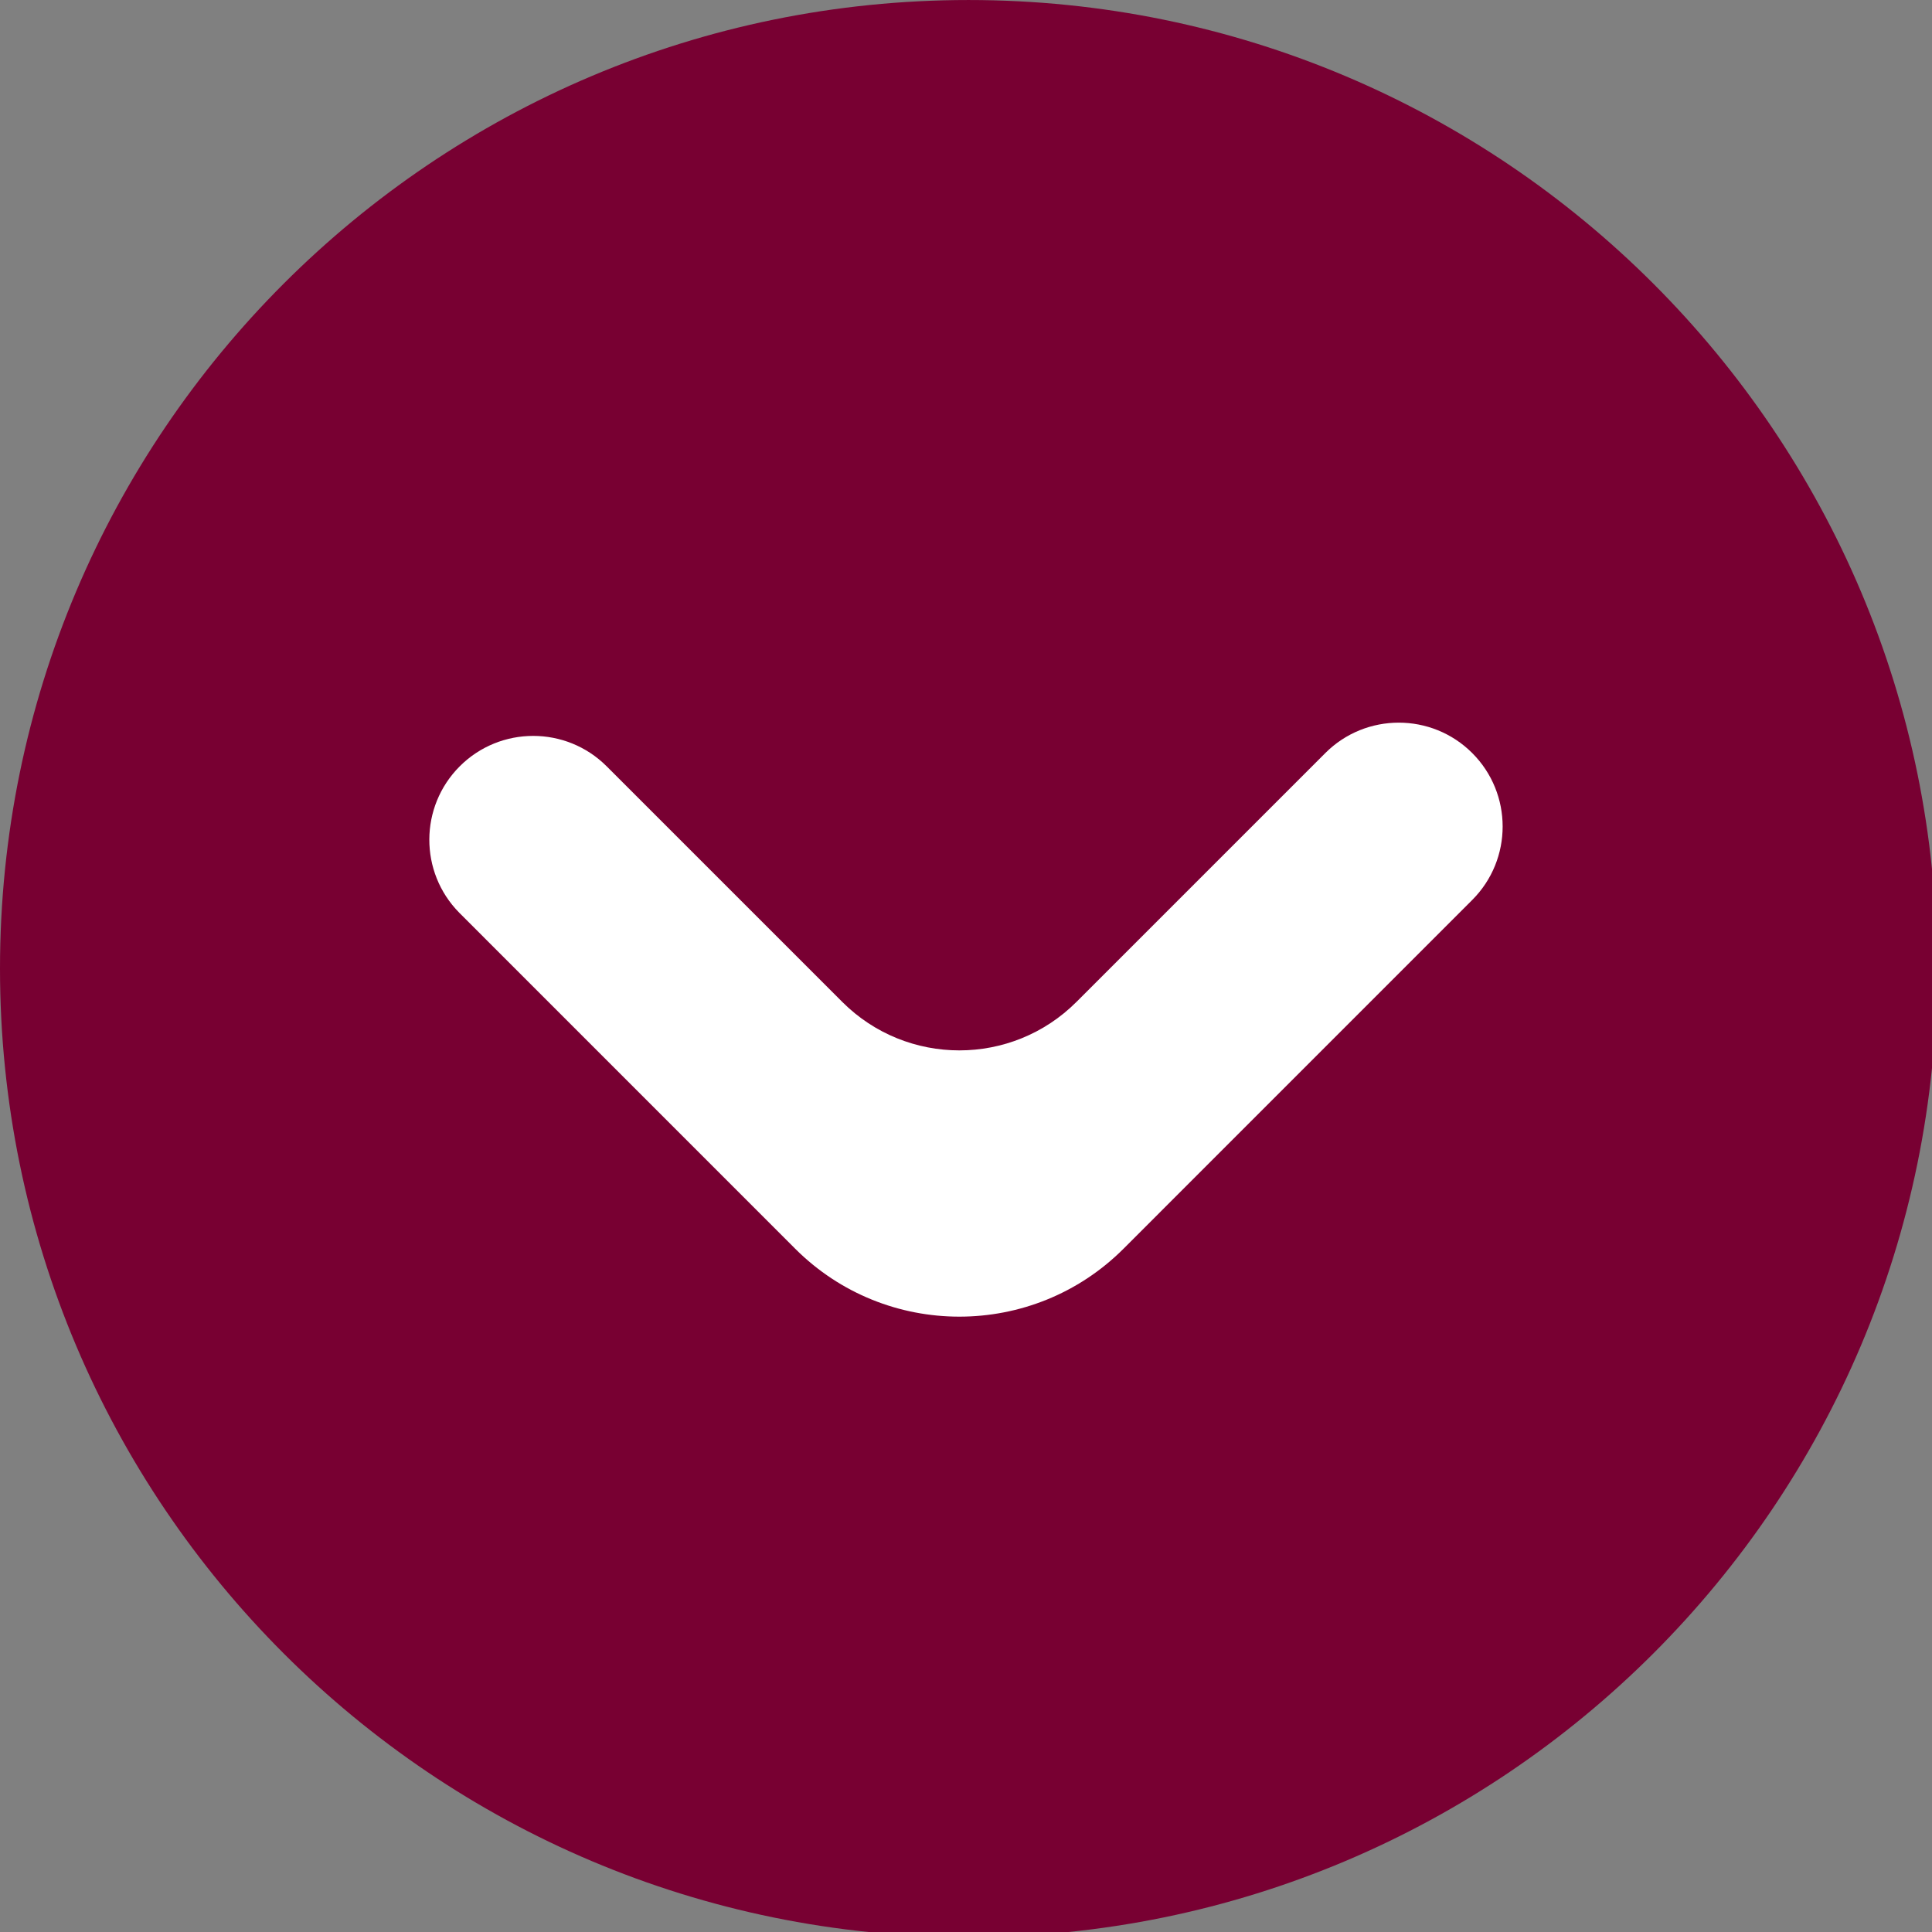
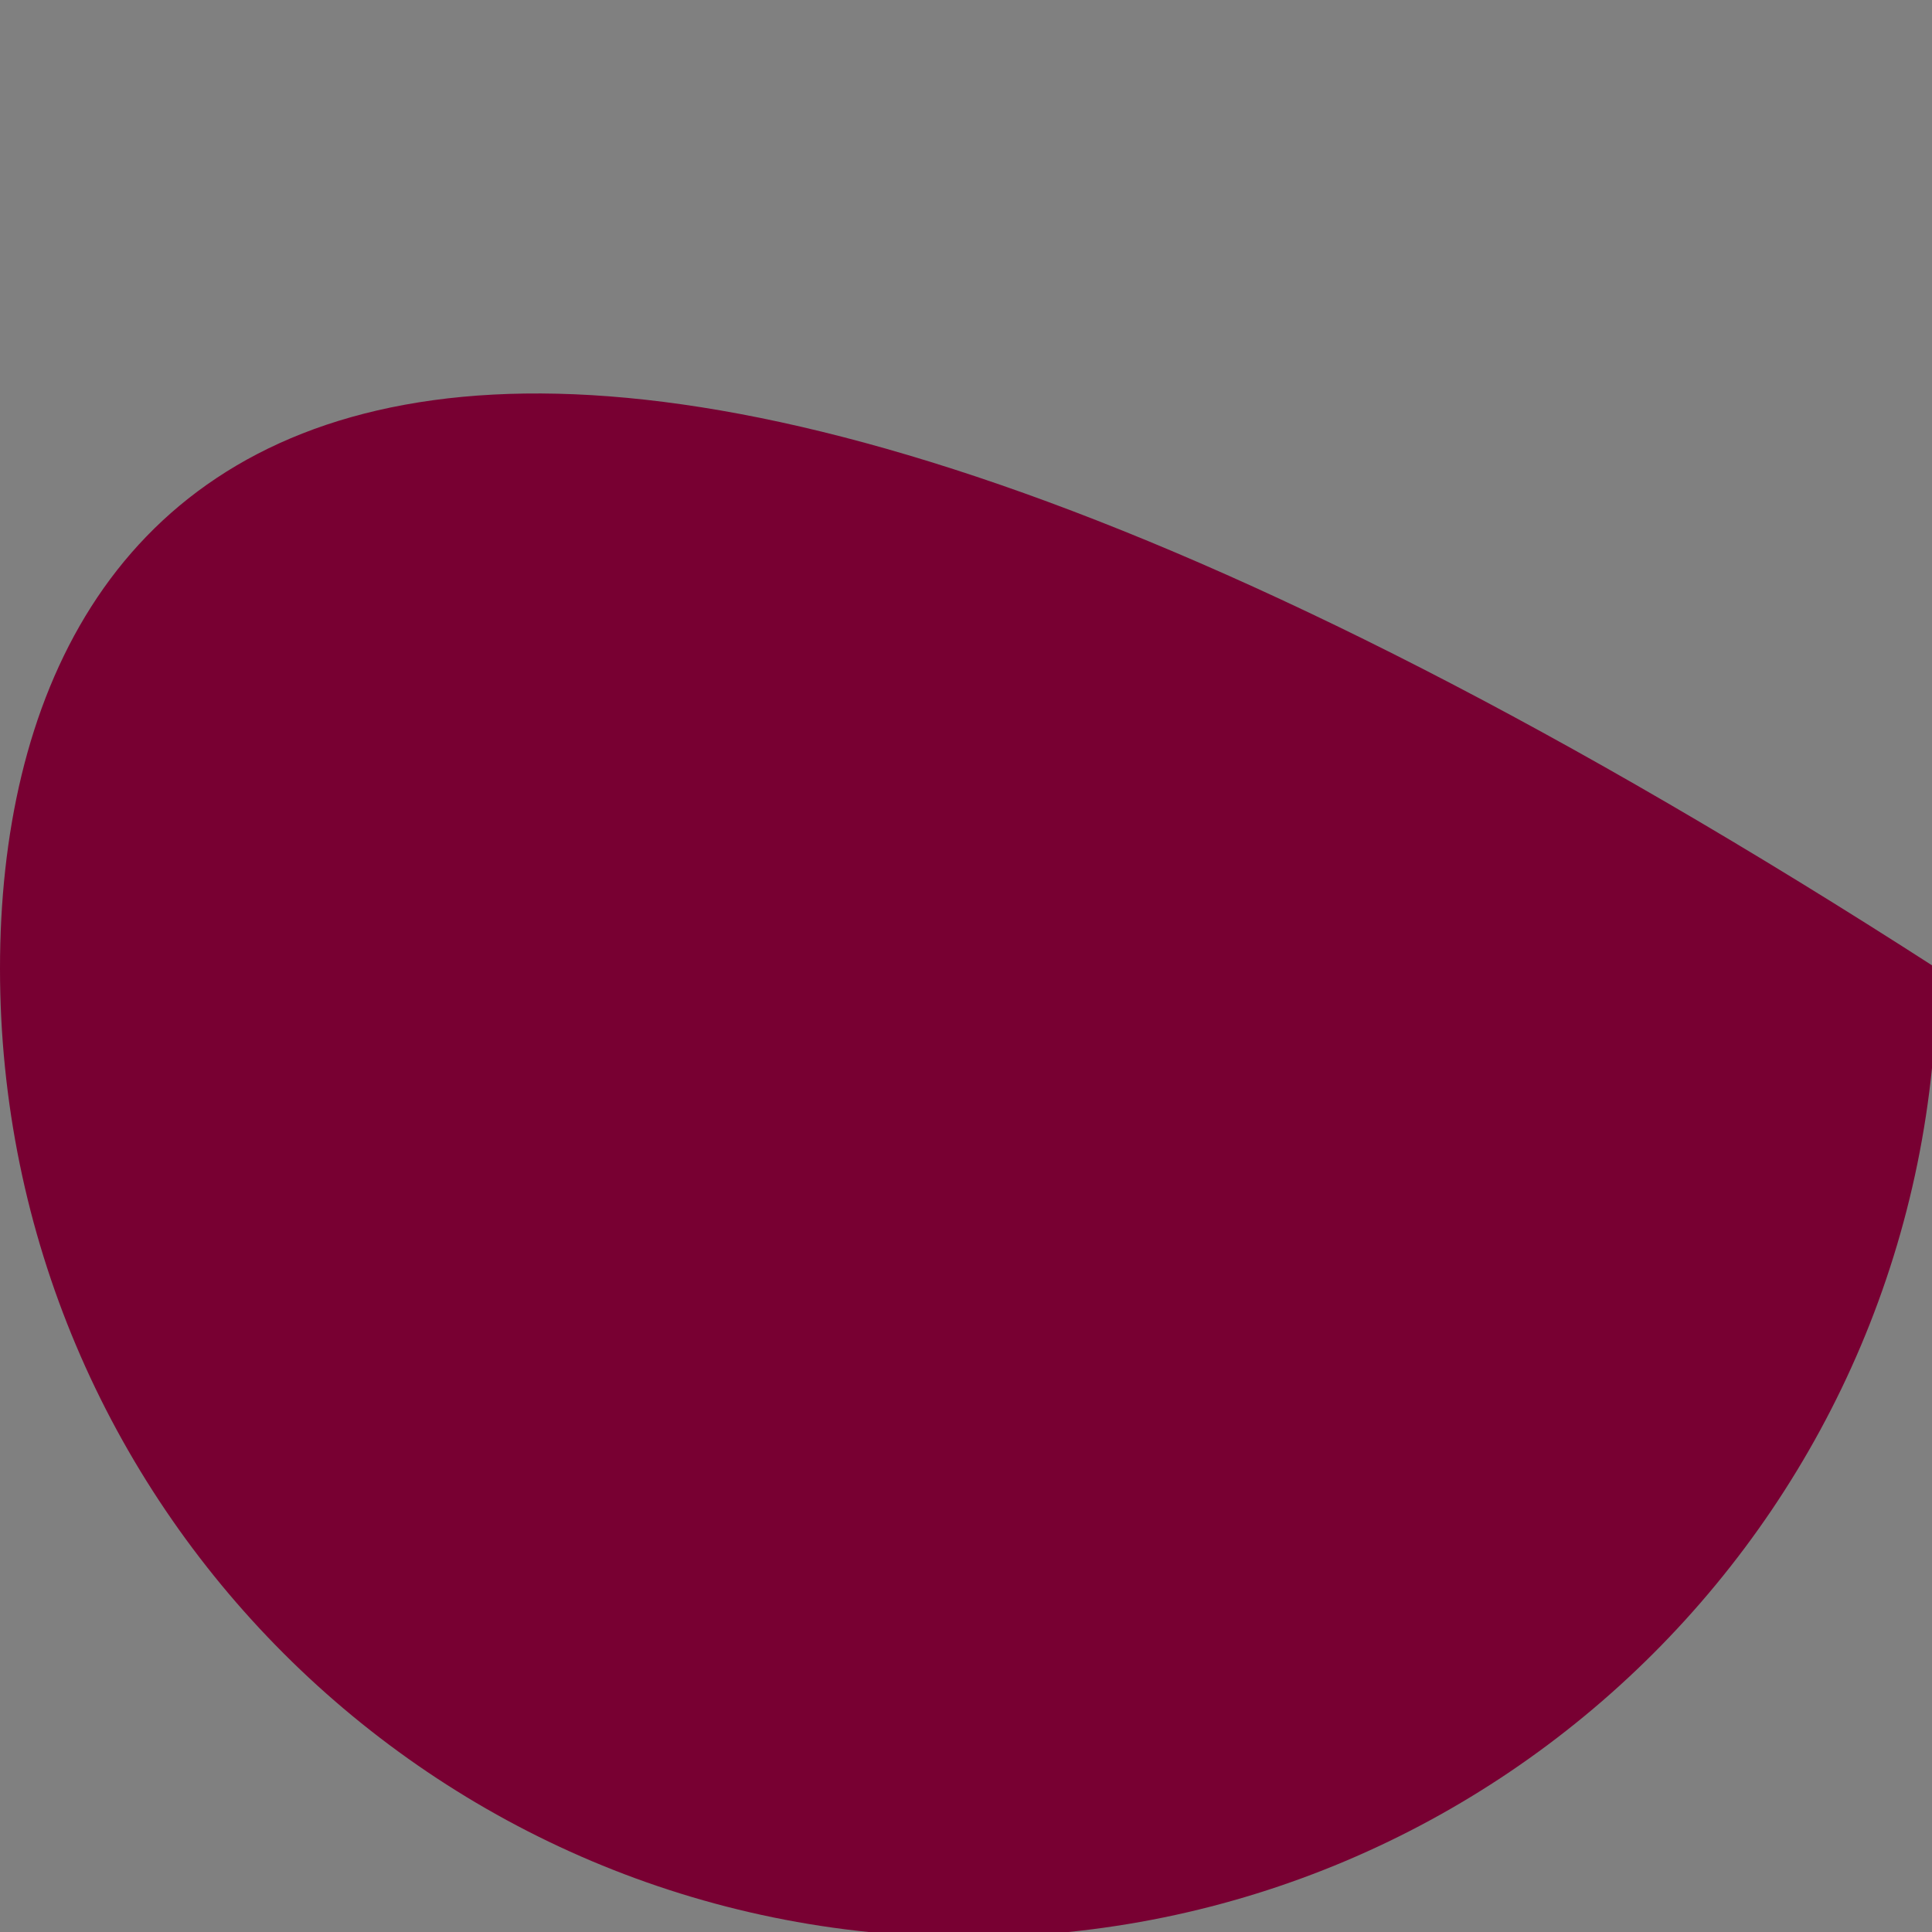
<svg xmlns="http://www.w3.org/2000/svg" width="100%" height="100%" viewBox="0 0 256 256" version="1.1" xml:space="preserve" style="fill-rule:evenodd;clip-rule:evenodd;stroke-linejoin:round;stroke-miterlimit:2;">
  <rect x="0" y="0" width="256" height="256" fill="#808080" stroke="none" />
  <g transform="matrix(7.111,0,0,7.111,-9.01064e-17,5.96292e-18)">
    <g transform="matrix(0.141,0,0,0.141,-0.001,-0)">
-       <path d="M255.998,128C255.998,57.303 198.688,0.002 128.004,0.002C57.307,0.002 0.007,57.303 0.007,128C0.007,198.697 57.307,255.998 128.005,255.998C198.688,255.998 255.998,198.697 255.998,128" style="fill:rgb(120,0,50);fill-rule:nonzero;" />
+       <path d="M255.998,128C57.307,0.002 0.007,57.303 0.007,128C0.007,198.697 57.307,255.998 128.005,255.998C198.688,255.998 255.998,198.697 255.998,128" style="fill:rgb(120,0,50);fill-rule:nonzero;" />
    </g>
    <g transform="matrix(1,0,0,1,-199.5,-580.299)">
-       <path d="M224.196,594.331C224.951,593.576 226.178,593.576 226.933,594.331C227.689,595.087 227.689,596.313 226.933,597.069L220.435,603.568C218.747,605.255 216.006,605.255 214.318,603.568L208.067,597.316L208.058,597.307C207.311,596.551 207.314,595.331 208.067,594.578C208.822,593.823 210.049,593.823 210.804,594.578L210.804,594.578L215.194,598.968C216.399,600.173 218.354,600.173 219.559,598.968L224.196,594.331L224.196,594.331Z" style="fill:white;" />
-     </g>
+       </g>
  </g>
</svg>